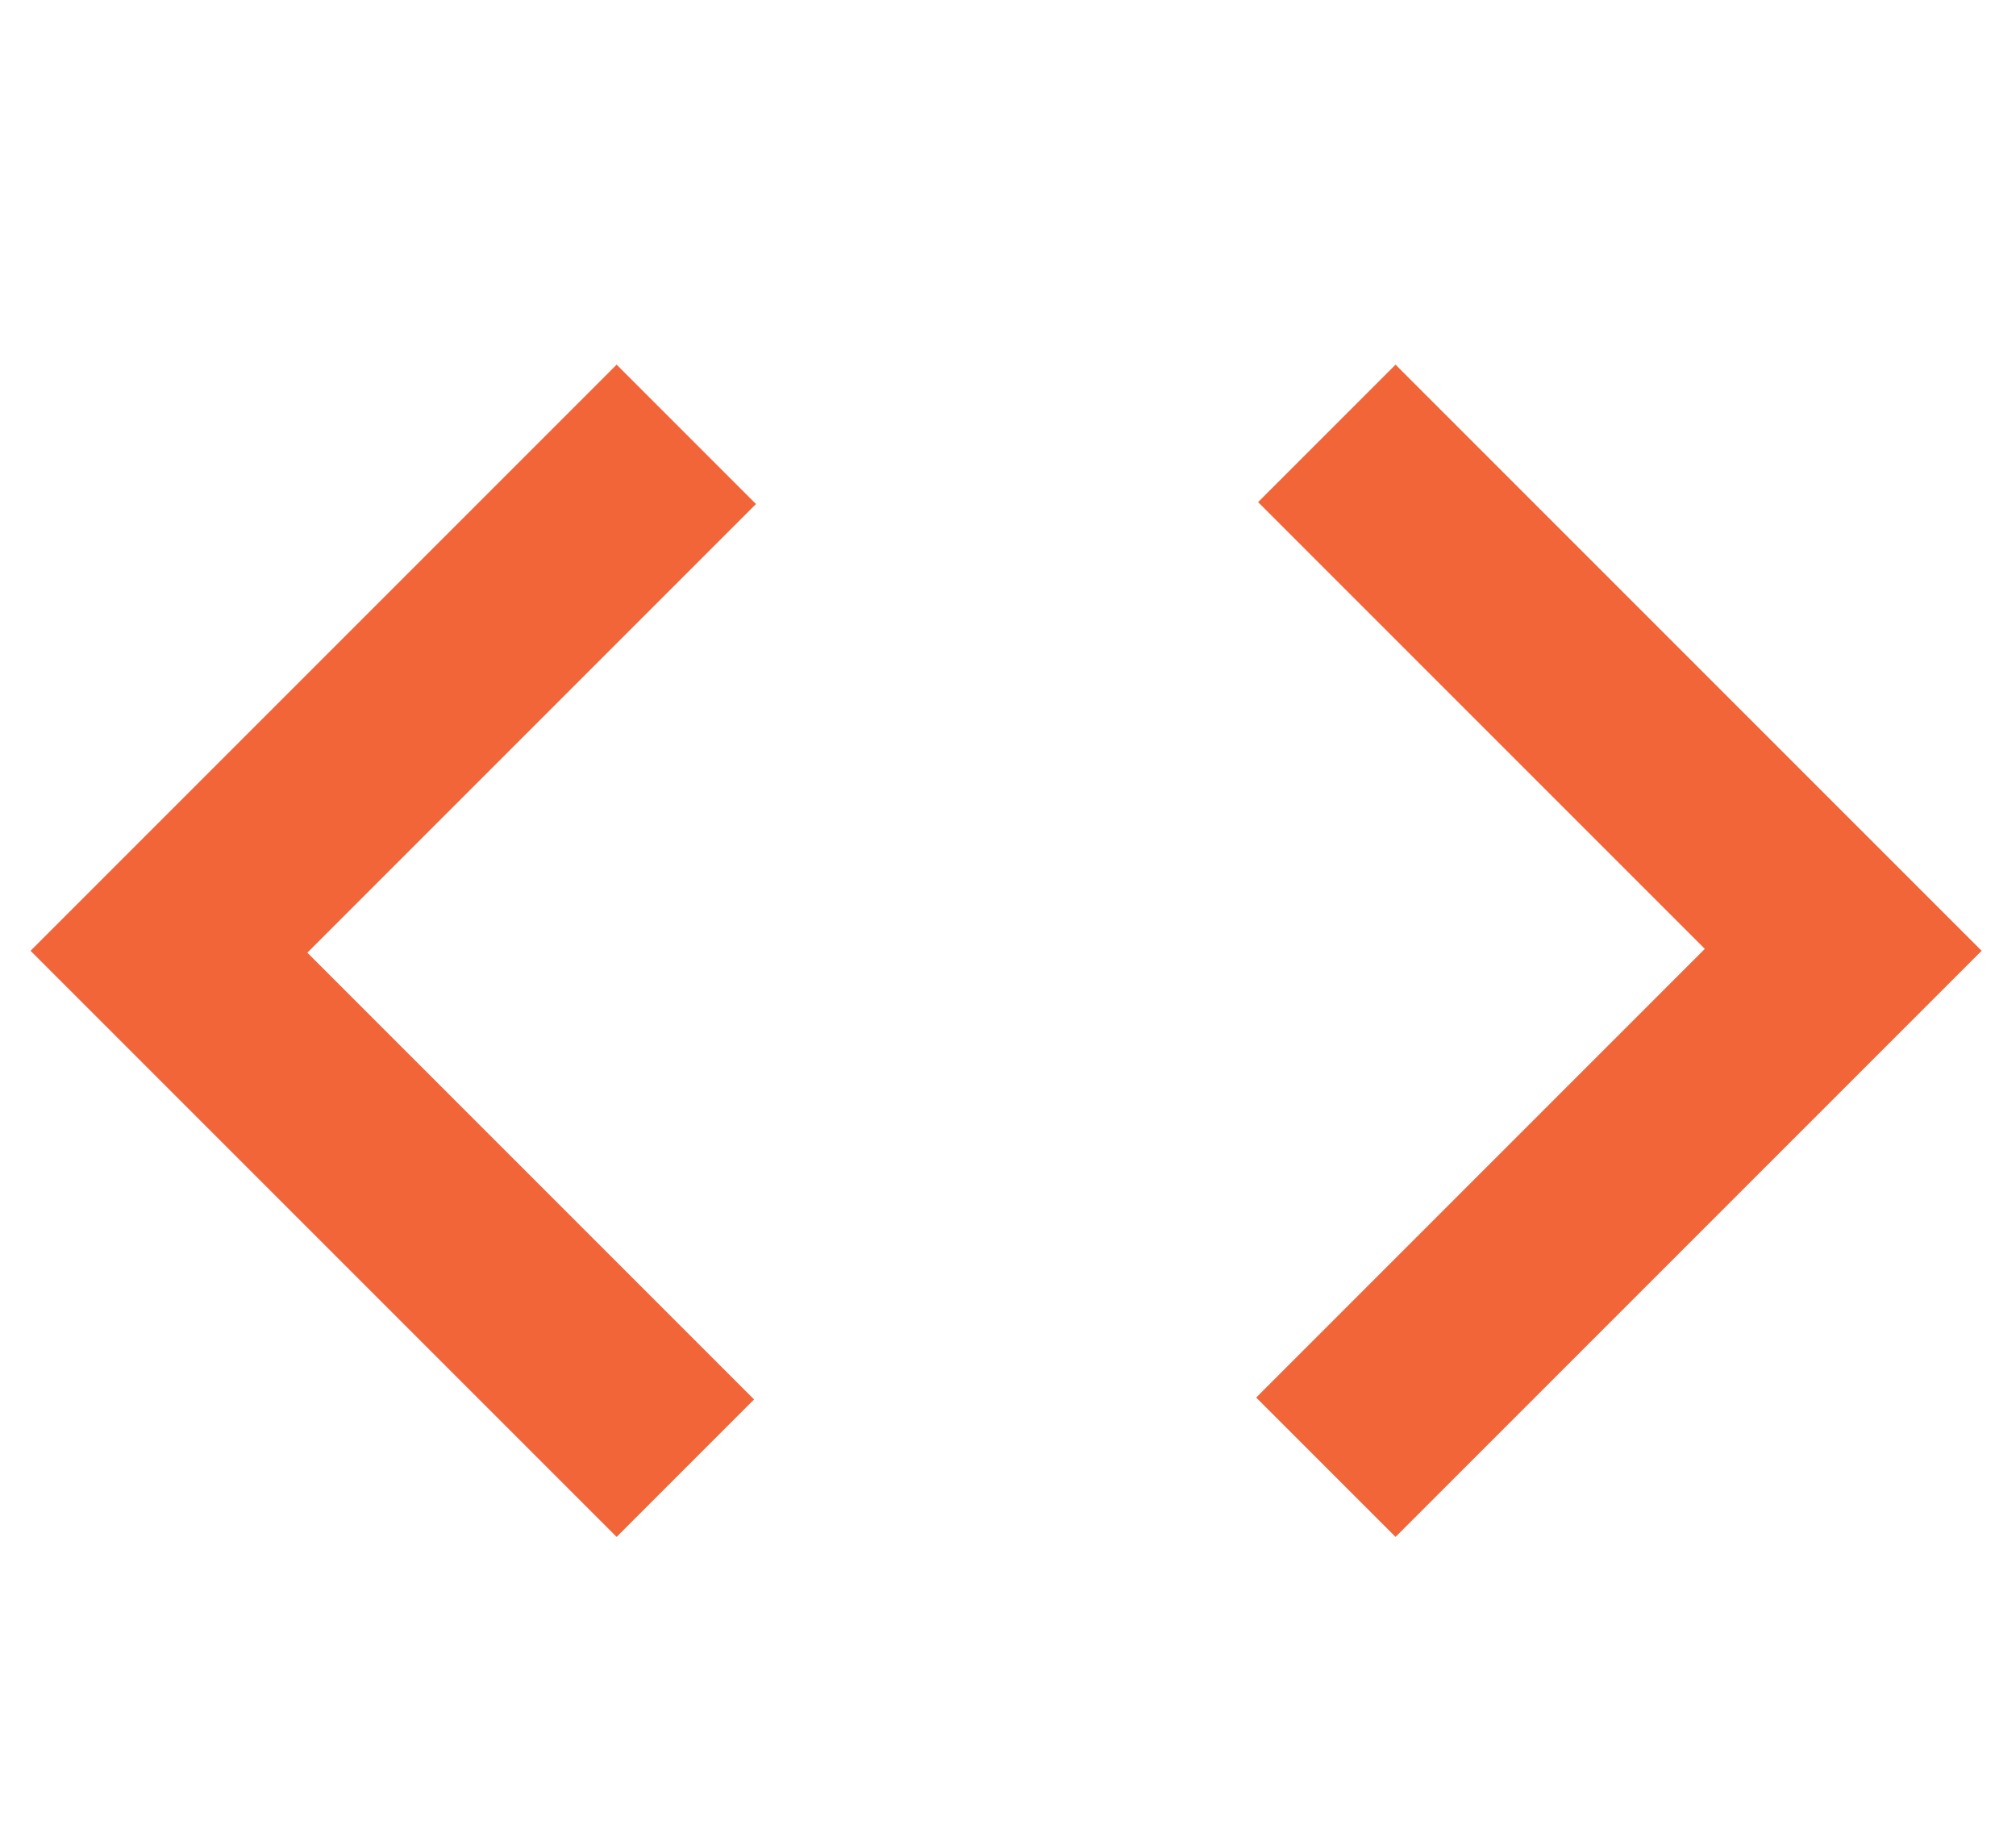
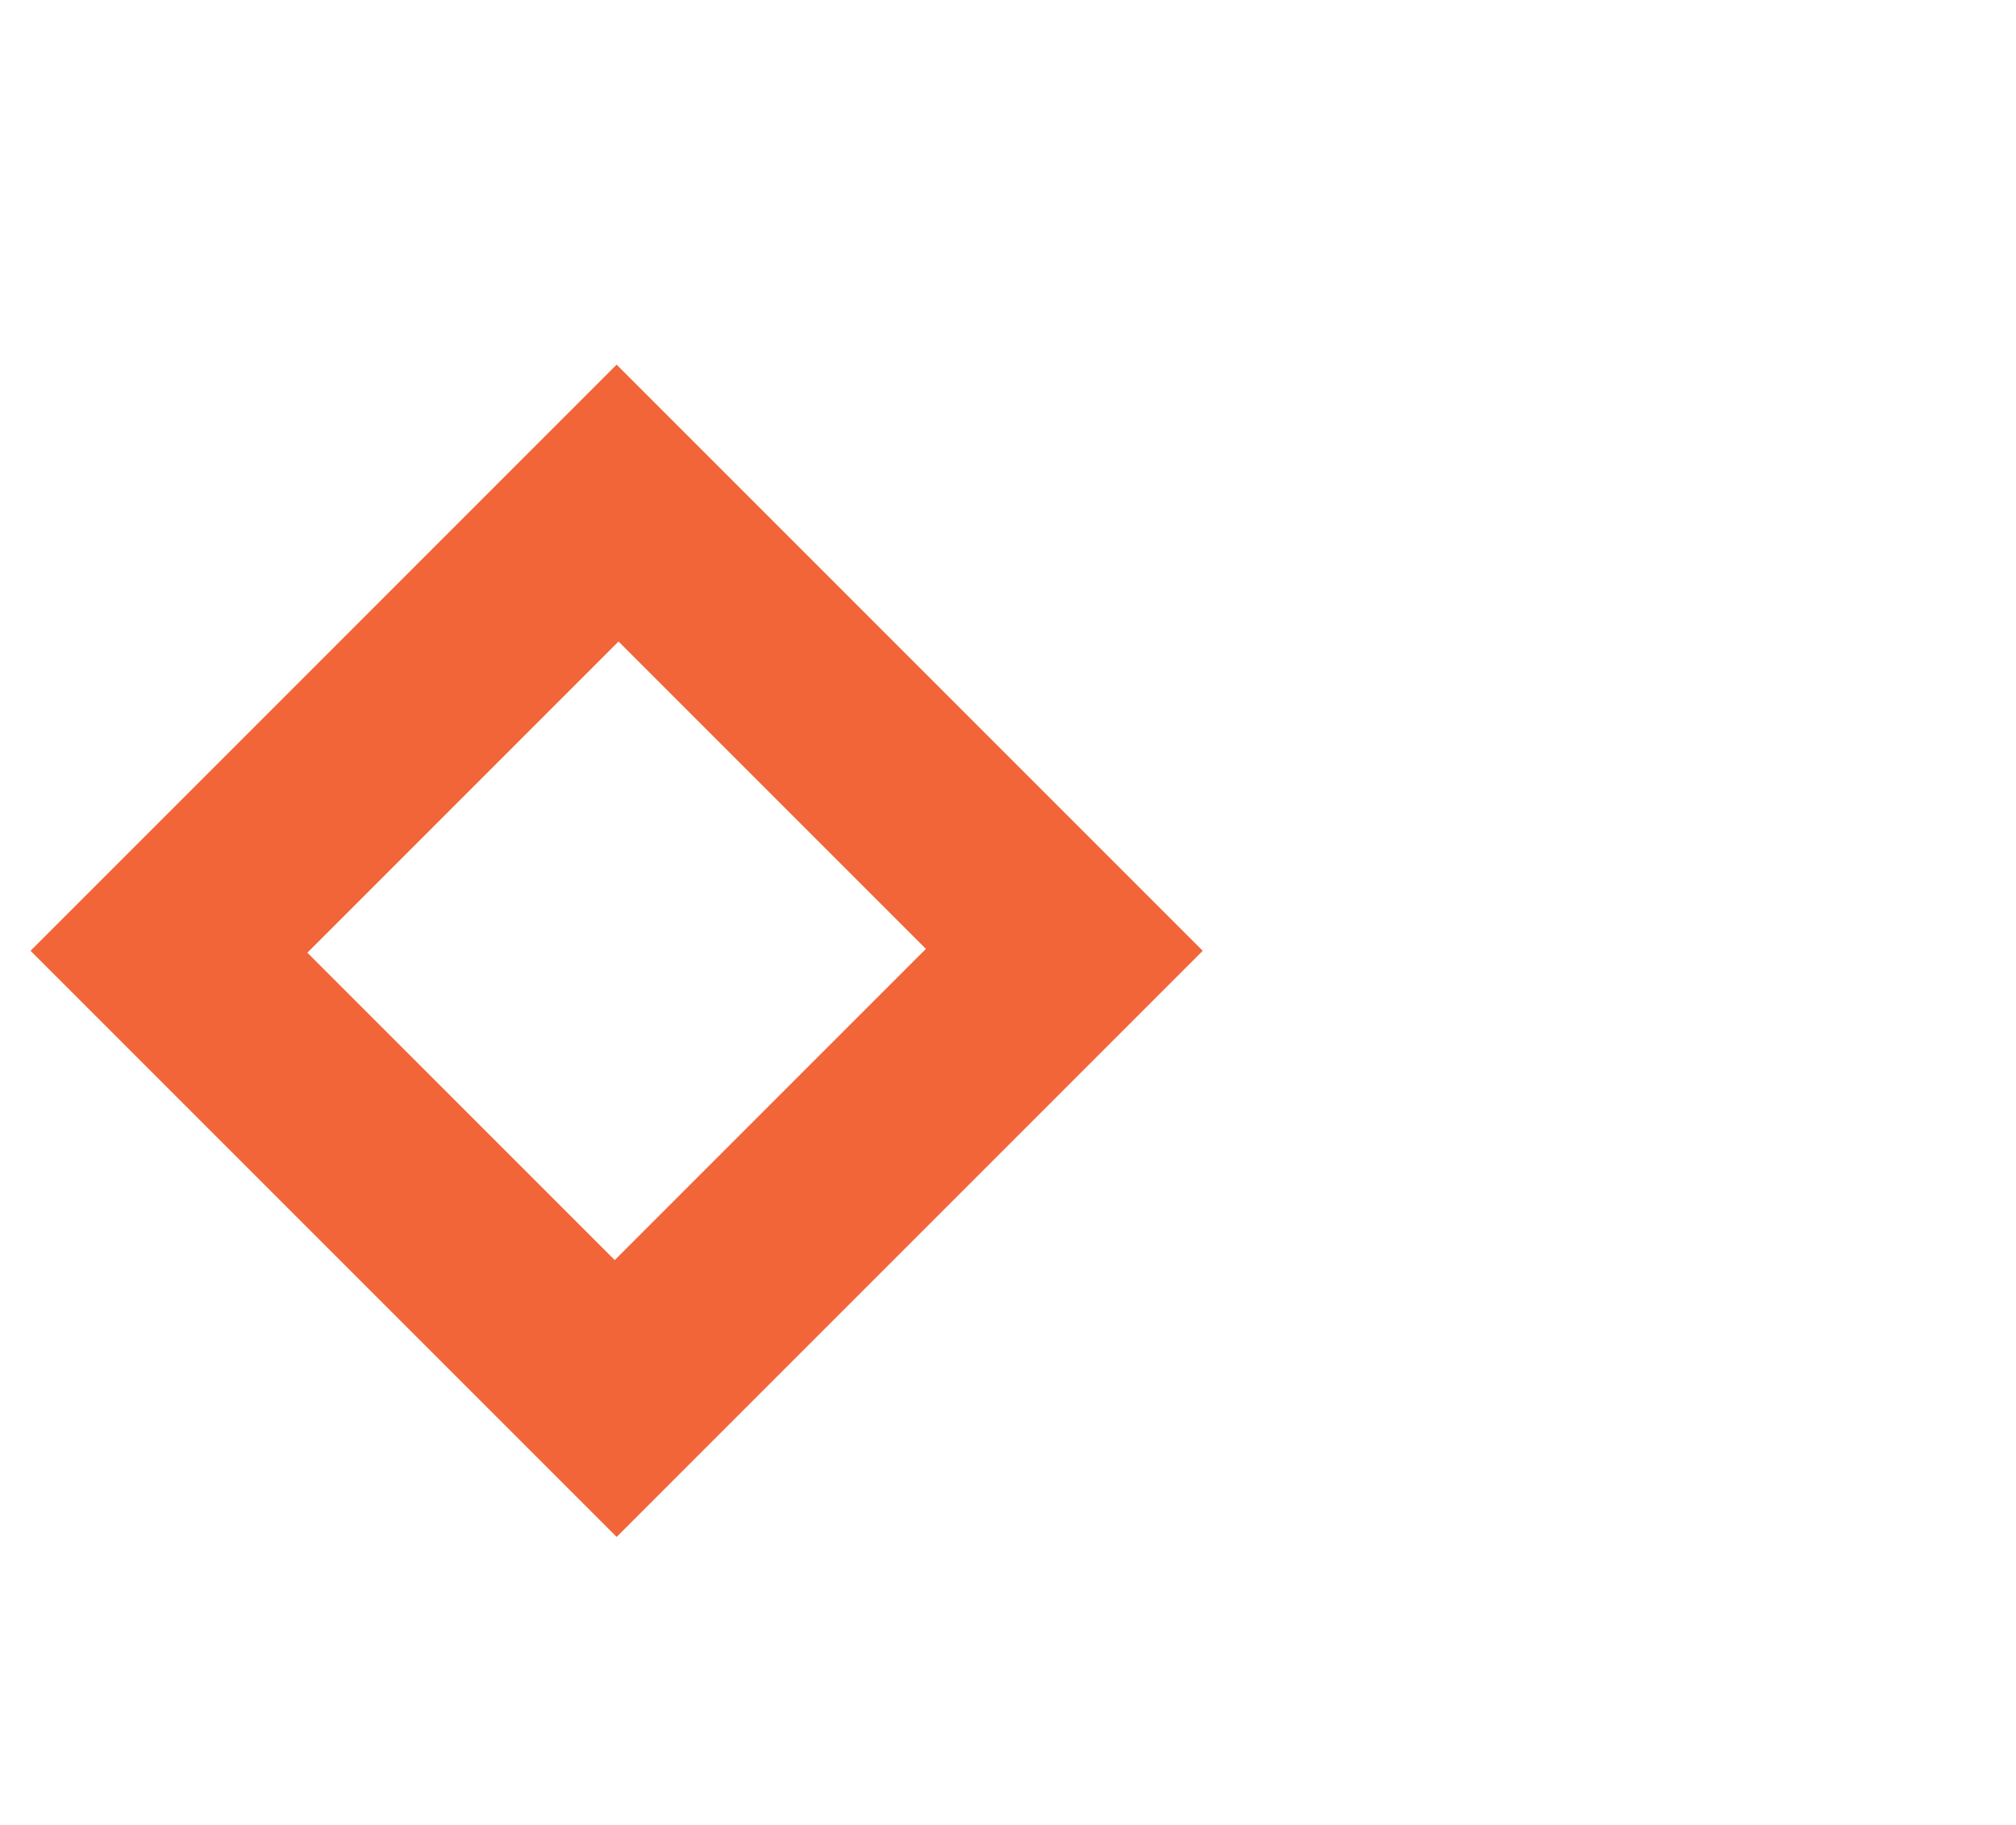
<svg xmlns="http://www.w3.org/2000/svg" id="Layer_1" version="1.1" viewBox="0 0 105.6 95.6">
  <defs>
    <style>
      .st0 {
        fill: #f16539;
      }
    </style>
  </defs>
-   <path class="st0" d="M32.3,80.5L1.6,49.8l30.7-30.7,7.3,7.3-23.5,23.5,23.4,23.4-7.2,7.2ZM73.1,80.5l-7.3-7.3,23.5-23.5-23.4-23.4,7.2-7.2,30.7,30.7-30.7,30.7Z" />
+   <path class="st0" d="M32.3,80.5L1.6,49.8l30.7-30.7,7.3,7.3-23.5,23.5,23.4,23.4-7.2,7.2Zl-7.3-7.3,23.5-23.5-23.4-23.4,7.2-7.2,30.7,30.7-30.7,30.7Z" />
</svg>